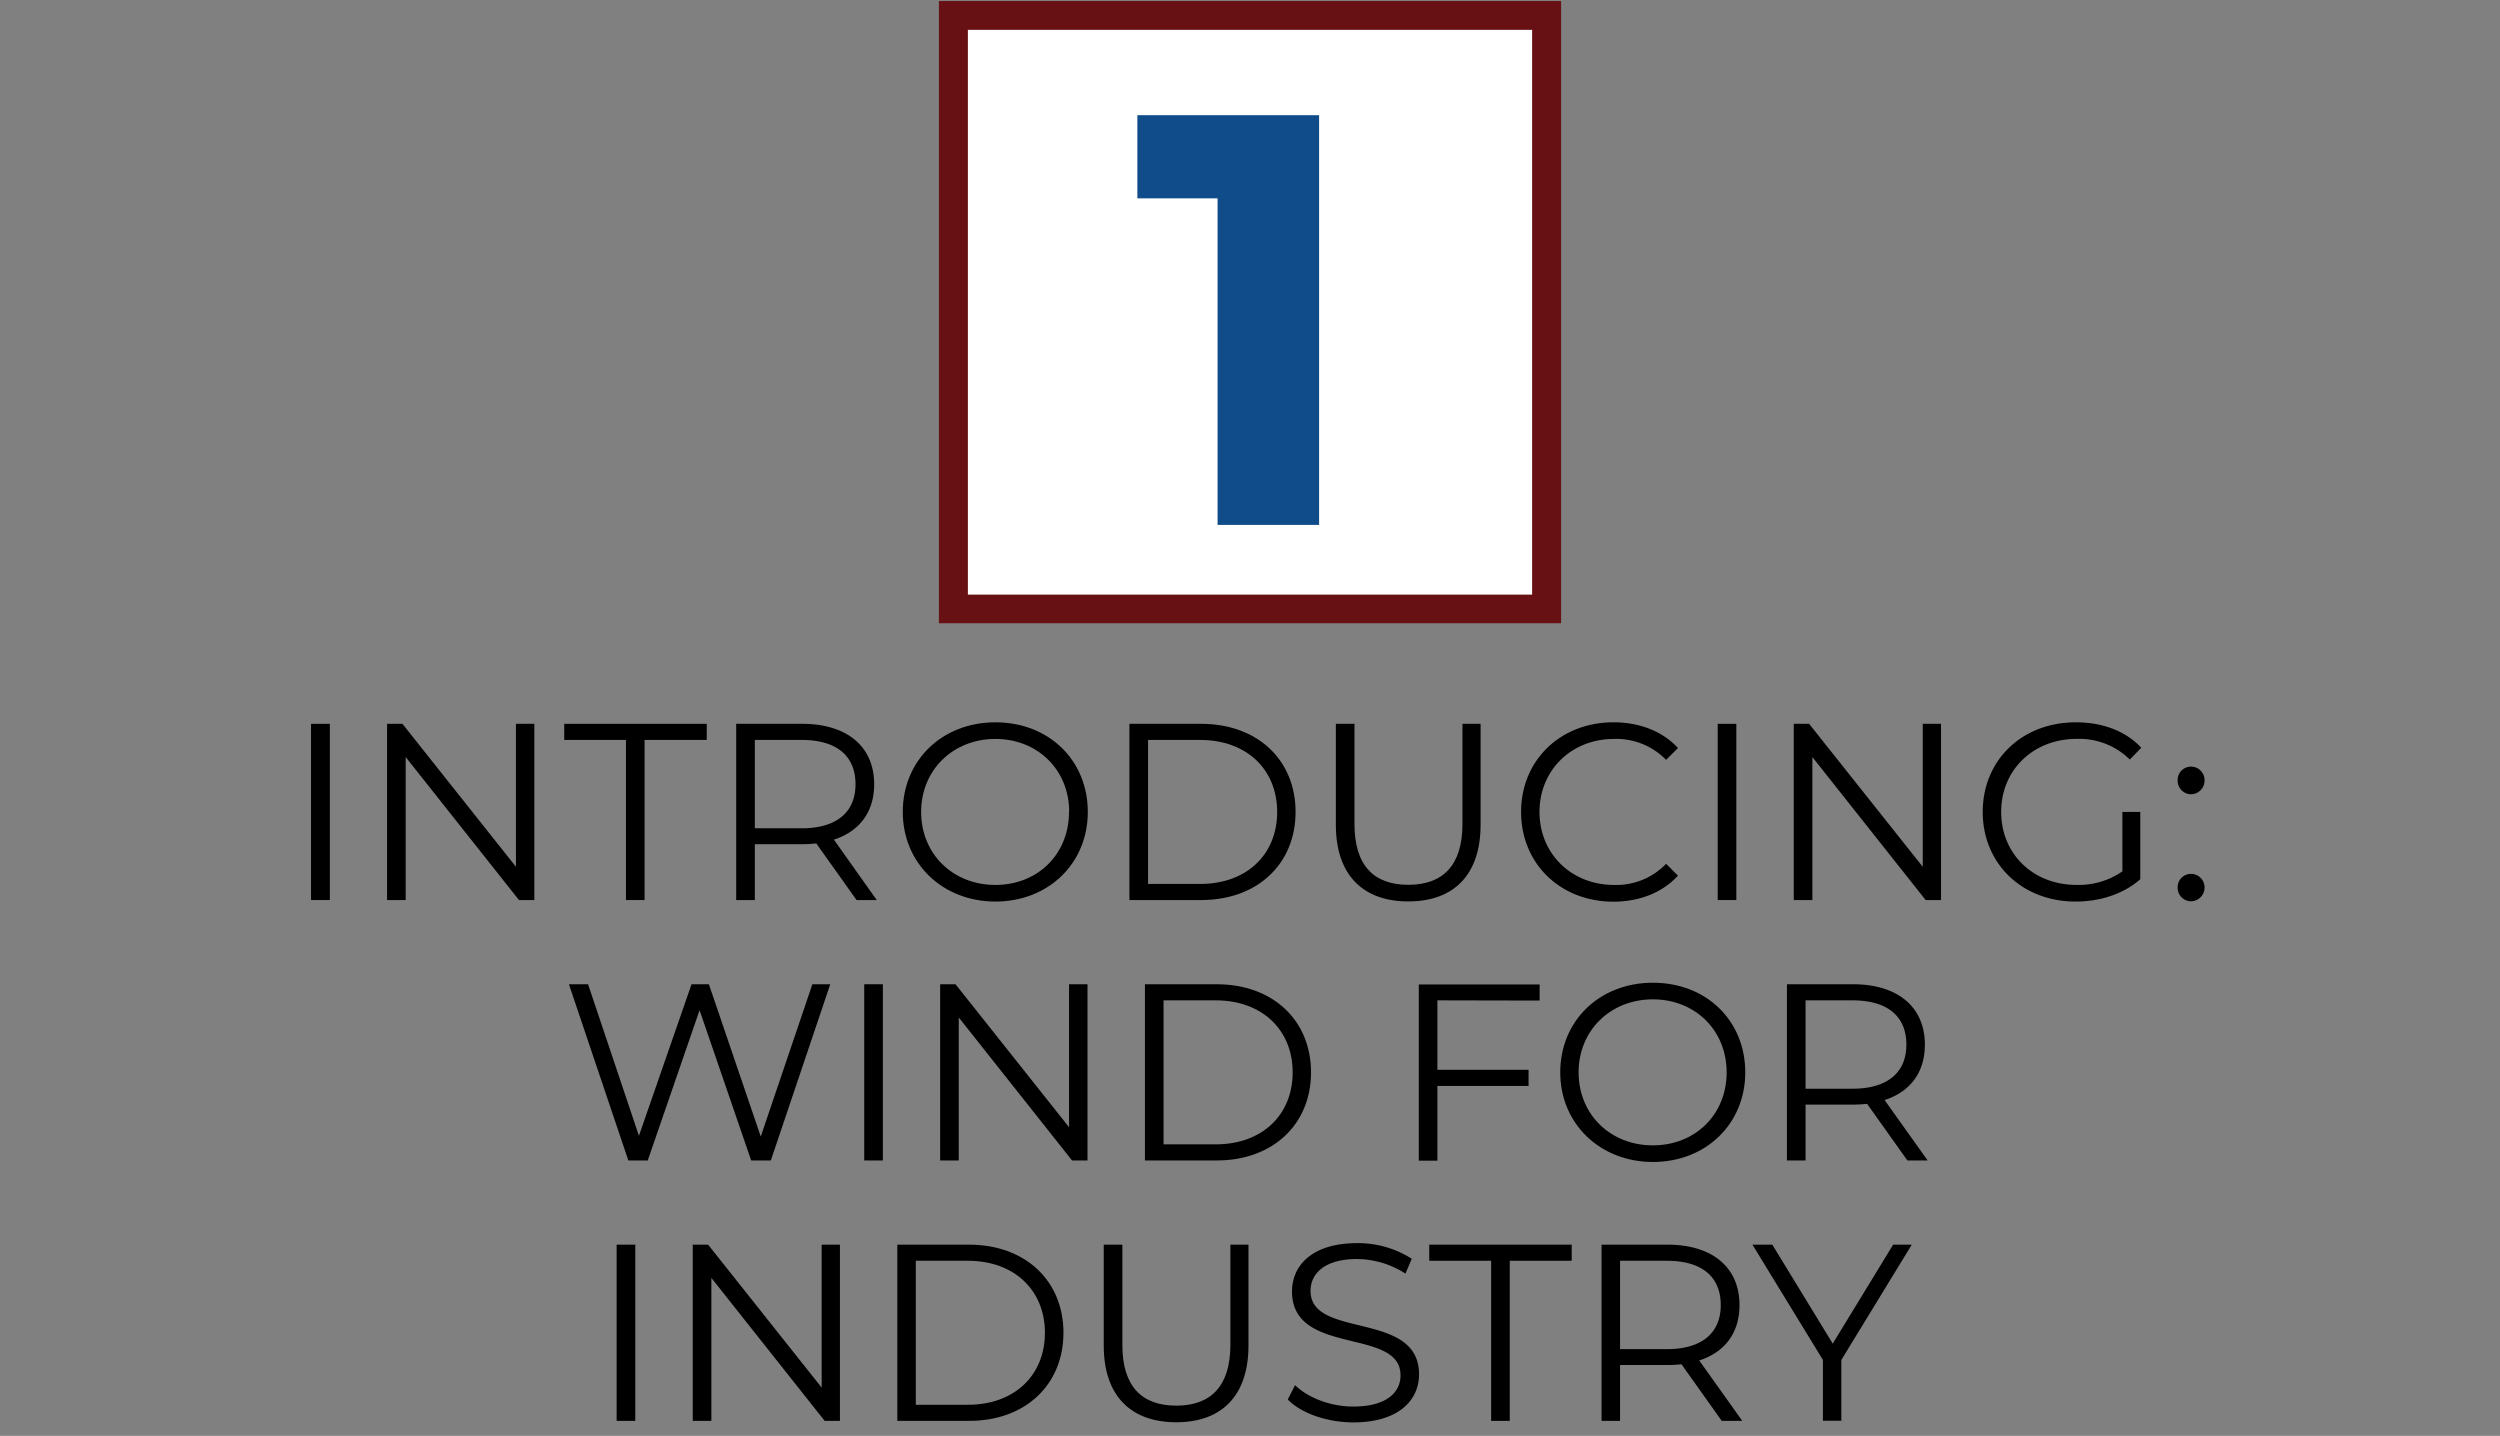
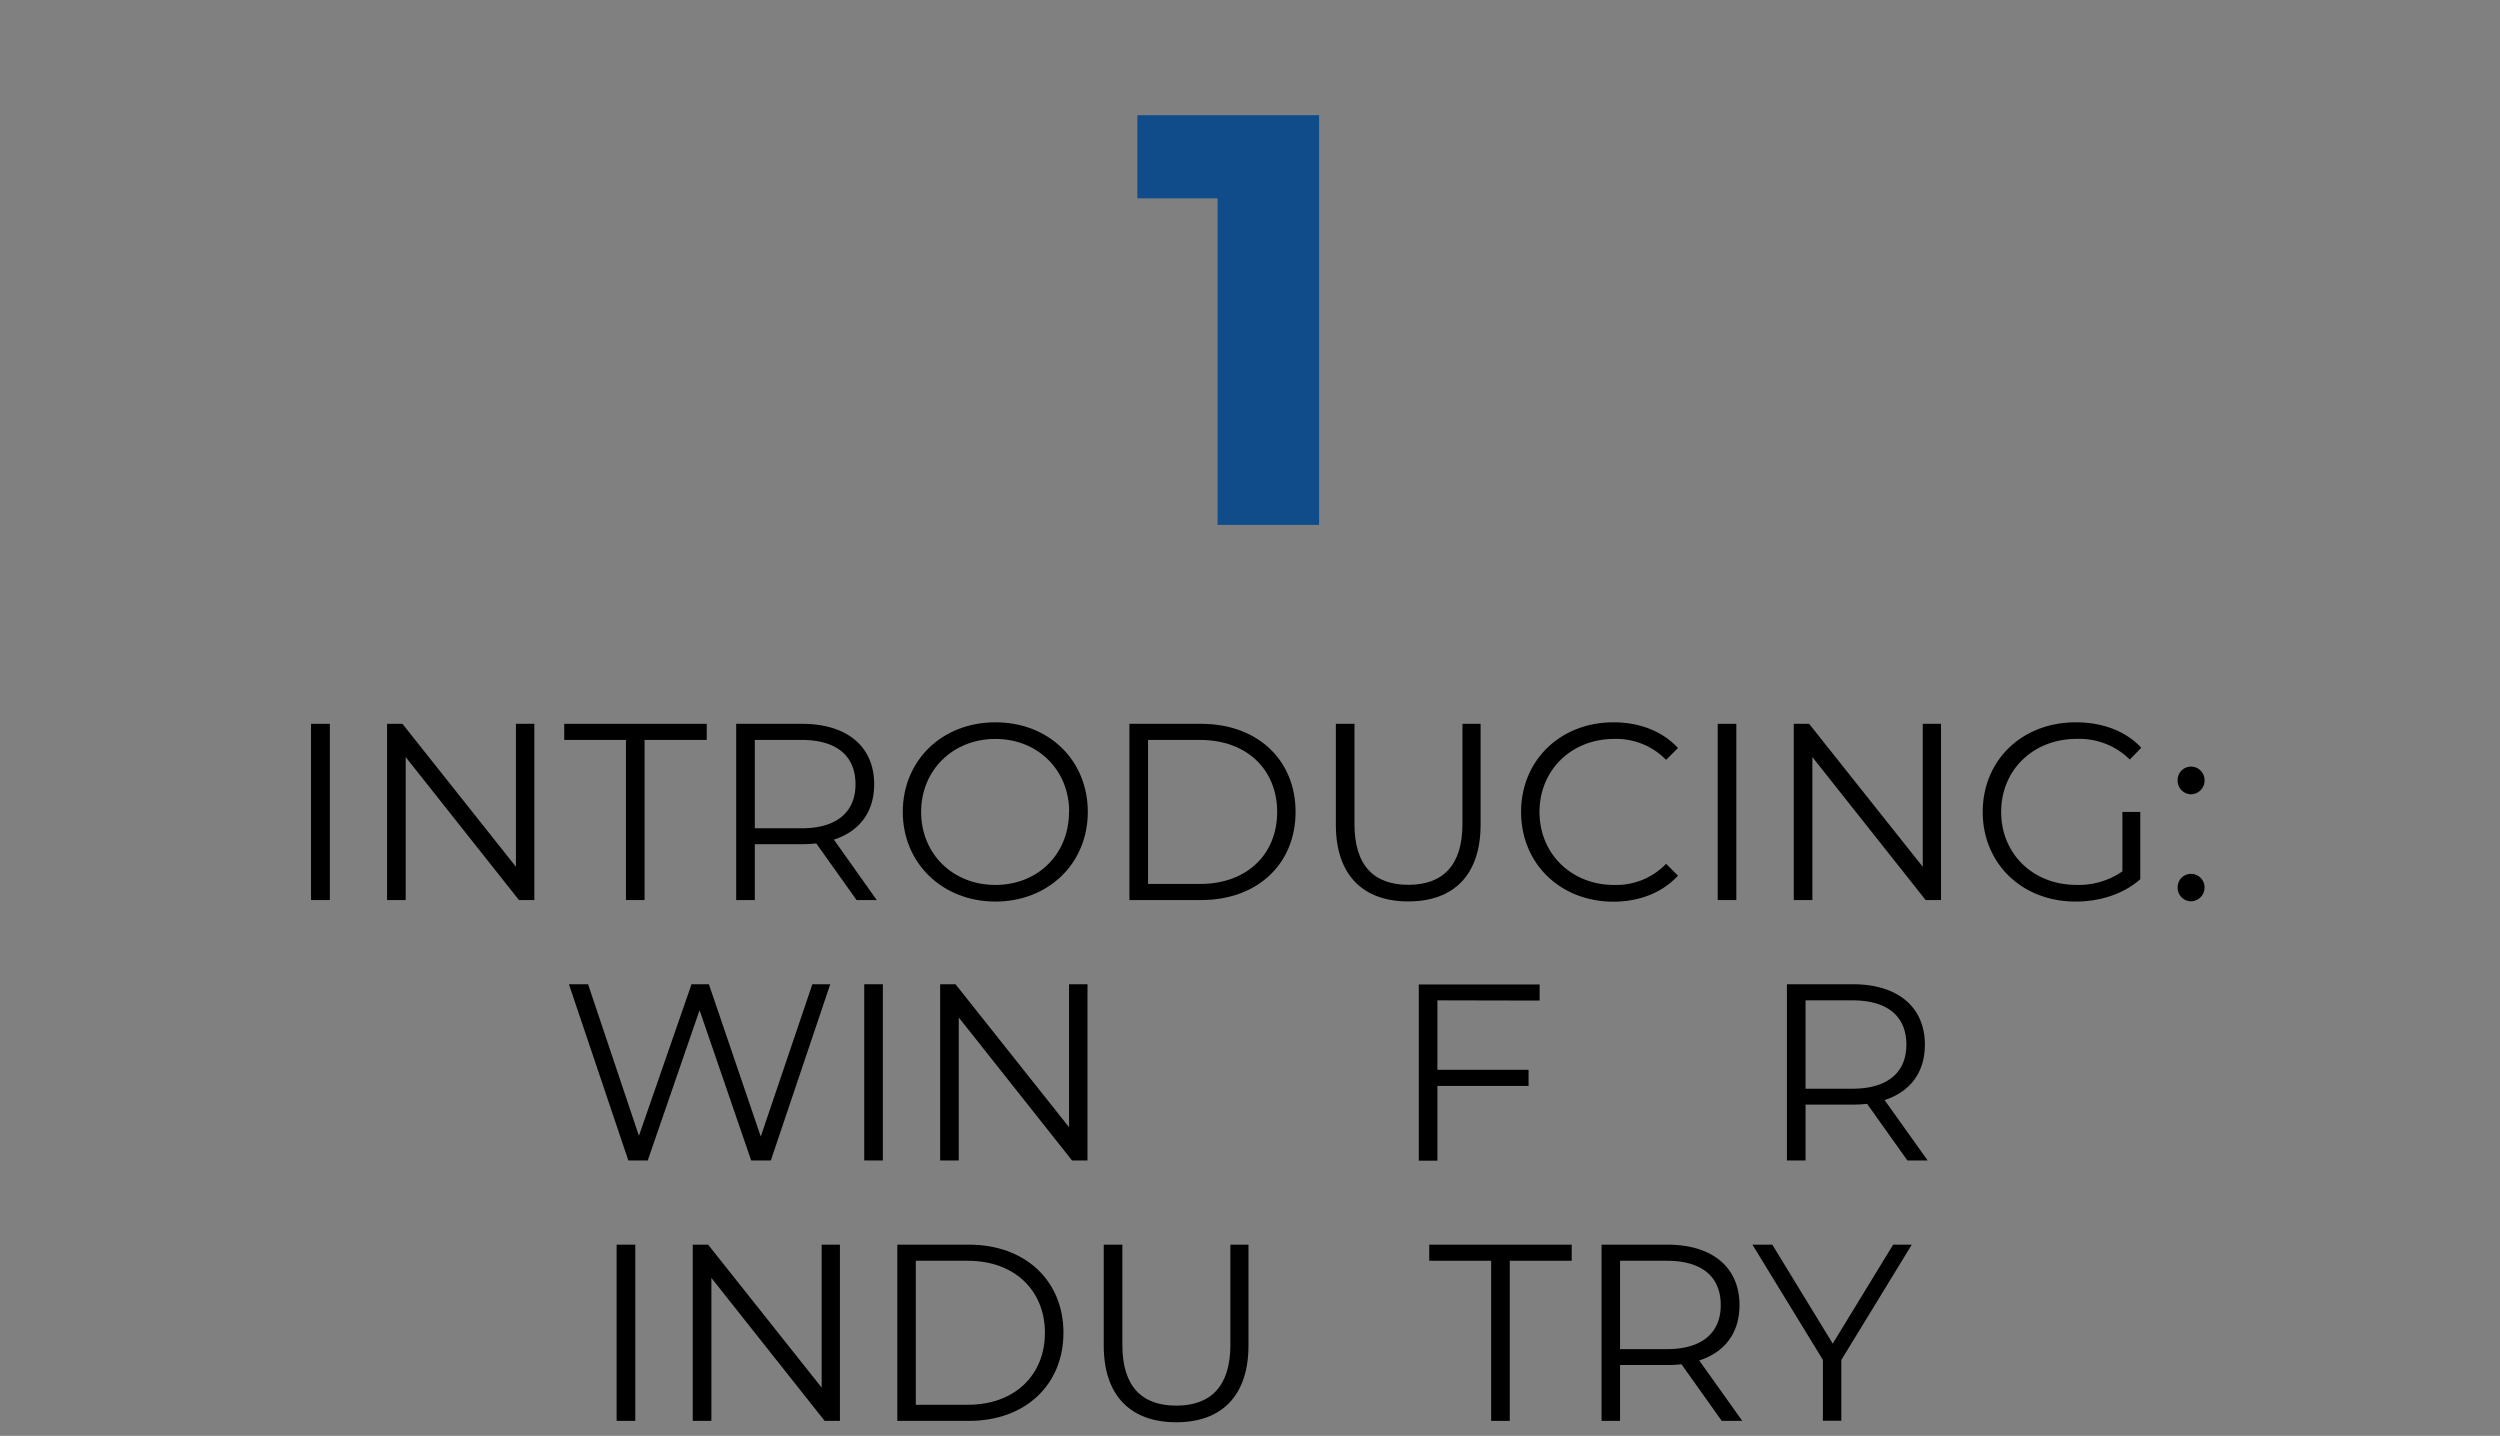
<svg xmlns="http://www.w3.org/2000/svg" id="Without_Red_Line" data-name="Without Red Line" viewBox="0 0 576 330.83">
  <rect x="0" y="0" width="576" height="330.83" fill="#808080" stroke="none" />
  <defs>
    <style>.cls-1{fill:#fff;}.cls-2{fill:#681115;}.cls-3{fill:#104c8a;stroke:#104c8a;stroke-miterlimit:10;stroke-width:2px;}</style>
  </defs>
  <g id="Maroon_Rectangle" data-name="Maroon Rectangle">
-     <rect class="cls-1" x="219.64" y="3.56" width="136.72" height="136.72" />
-     <path class="cls-2" d="M353,6.88V137H223V6.88H353M359.68.24H216.32V143.6H359.68V.24Z" />
-   </g>
+     </g>
  <g id="_1.1_Introducing:_Wind_for_Industry" data-name="1.1 Introducing: Wind for Industry">
    <path d="M71.66,166.77H76v40.6H71.66Z" />
    <path d="M123.11,166.77v40.6h-3.54l-26.1-32.94v32.94H89.18v-40.6h3.54l26.15,32.94V166.77Z" />
    <path d="M144.22,170.48H130v-3.71h32.83v3.71H148.51v36.89h-4.29Z" />
    <path d="M197.35,207.37l-9.28-13.05a28.06,28.06,0,0,1-3.25.18H173.91v12.87h-4.29v-40.6h15.2c10.32,0,16.59,5.22,16.59,13.92,0,6.38-3.37,10.85-9.28,12.76L202,207.37Zm-.24-26.68c0-6.49-4.29-10.21-12.41-10.21H173.91v20.36H184.7C192.82,190.84,197.11,187.07,197.11,180.69Z" />
    <path d="M208,187.07c0-11.83,9-20.65,21.34-20.65s21.29,8.76,21.29,20.65-9.11,20.65-21.29,20.65S208,198.9,208,187.07Zm38.34,0c0-9.68-7.25-16.82-17-16.82s-17.11,7.14-17.11,16.82,7.31,16.82,17.11,16.82S246.3,196.76,246.3,187.07Z" />
    <path d="M260.22,166.77h16.53c13,0,21.75,8.35,21.75,20.3s-8.76,20.3-21.75,20.3H260.22Zm16.29,36.89c10.79,0,17.75-6.84,17.75-16.59s-7-16.59-17.75-16.59h-12v33.18Z" />
    <path d="M307.78,190V166.77h4.29v23.09c0,9.62,4.52,14,12.41,14s12.47-4.41,12.47-14V166.77h4.18V190c0,11.66-6.27,17.69-16.65,17.69S307.78,201.69,307.78,190Z" />
    <path d="M350.46,187.07c0-11.89,9.05-20.65,21.29-20.65,5.92,0,11.25,2,14.85,5.92l-2.73,2.73a16.05,16.05,0,0,0-12-4.82c-9.81,0-17.17,7.19-17.17,16.82s7.36,16.82,17.17,16.82a15.91,15.91,0,0,0,12-4.87l2.73,2.73c-3.6,3.94-8.93,6-14.91,6C359.51,207.72,350.46,199,350.46,187.07Z" />
    <path d="M395.76,166.77h4.29v40.6h-4.29Z" />
    <path d="M447.21,166.77v40.6h-3.54l-26.1-32.94v32.94h-4.29v-40.6h3.54L443,199.71V166.77Z" />
    <path d="M489,187.07h4.12v15.49c-3.83,3.42-9.28,5.16-14.9,5.16-12.36,0-21.4-8.76-21.4-20.65s9-20.65,21.46-20.65c6.14,0,11.48,2,15.07,5.86L490.71,175a16.56,16.56,0,0,0-12.24-4.76c-10,0-17.4,7.14-17.4,16.82s7.36,16.82,17.34,16.82A17.57,17.57,0,0,0,489,200.76Z" />
    <path d="M501.73,179.76a3.07,3.07,0,0,1,3.07-3.13,3.12,3.12,0,0,1,3.13,3.13A3.17,3.17,0,0,1,504.8,183,3.12,3.12,0,0,1,501.73,179.76Zm0,24.71a3.07,3.07,0,0,1,3.07-3.13,3.12,3.12,0,0,1,3.13,3.13,3.17,3.17,0,0,1-3.13,3.19A3.12,3.12,0,0,1,501.73,204.47Z" />
    <path d="M191.29,226.77l-13.69,40.6h-4.53l-11.89-34.62-11.94,34.62h-4.47l-13.69-40.6h4.41l11.72,34.92,12.12-34.92h4l11.95,35.09,11.89-35.09Z" />
    <path d="M199.12,226.77h4.29v40.6h-4.29Z" />
    <path d="M250.56,226.77v40.6H247l-26.1-32.94v32.94h-4.29v-40.6h3.54l26.16,32.94V226.77Z" />
-     <path d="M263.79,226.77h16.52c13,0,21.75,8.35,21.75,20.3s-8.75,20.3-21.75,20.3H263.79Zm16.29,36.89c10.79,0,17.75-6.84,17.75-16.59s-7-16.59-17.75-16.59h-12v33.18Z" />
    <path d="M331.18,230.48v16h21v3.72h-21v17.22h-4.29v-40.6h27.84v3.71Z" />
-     <path d="M359.48,247.07c0-11.83,9-20.65,21.35-20.65s21.28,8.76,21.28,20.65-9.1,20.65-21.28,20.65S359.48,258.9,359.48,247.07Zm38.34,0c0-9.68-7.25-16.82-17-16.82s-17.11,7.14-17.11,16.82,7.31,16.82,17.11,16.82S397.82,256.76,397.82,247.07Z" />
    <path d="M439.46,267.37l-9.28-13.05a27.76,27.76,0,0,1-3.24.18H416v12.87h-4.29v-40.6h15.2c10.32,0,16.58,5.22,16.58,13.92,0,6.38-3.36,10.85-9.28,12.76l9.92,13.92Zm-.23-26.68c0-6.49-4.29-10.21-12.41-10.21H416v20.36h10.79C434.94,250.84,439.23,247.07,439.23,240.69Z" />
    <path d="M142.07,286.77h4.3v40.6h-4.3Z" />
    <path d="M193.52,286.77v40.6H190l-26.1-32.94v32.94h-4.29v-40.6h3.54l26.16,32.94V286.77Z" />
    <path d="M206.74,286.77h16.53c13,0,21.75,8.35,21.75,20.3s-8.76,20.3-21.75,20.3H206.74ZM223,323.66c10.79,0,17.75-6.84,17.75-16.59s-7-16.59-17.75-16.59H211v33.18Z" />
    <path d="M254.3,310V286.77h4.29v23.09c0,9.62,4.53,14,12.42,14s12.47-4.41,12.47-14V286.77h4.17V310c0,11.66-6.26,17.69-16.64,17.69S254.3,321.69,254.3,310Z" />
-     <path d="M296.7,322.44l1.68-3.3c2.9,2.84,8.06,4.93,13.4,4.93,7.6,0,10.9-3.2,10.9-7.2,0-11.13-25-4.29-25-19.31,0-6,4.64-11.14,15-11.14a23,23,0,0,1,12.59,3.6l-1.45,3.42a20.92,20.92,0,0,0-11.14-3.36c-7.42,0-10.73,3.3-10.73,7.36,0,11.14,25,4.41,25,19.2,0,6-4.76,11.08-15.14,11.08C305.69,327.72,299.72,325.57,296.7,322.44Z" />
    <path d="M343.56,290.48H329.3v-3.71h32.82v3.71H347.85v36.89h-4.29Z" />
    <path d="M396.69,327.37l-9.28-13.05a27.93,27.93,0,0,1-3.25.18h-10.9v12.87H369v-40.6h15.19c10.32,0,16.59,5.22,16.59,13.92,0,6.38-3.36,10.85-9.28,12.76l9.92,13.92Zm-.23-26.68c0-6.49-4.29-10.21-12.41-10.21H373.26v20.36h10.79C392.17,310.84,396.46,307.07,396.46,300.69Z" />
    <path d="M424.24,313.33v14H420v-14l-16.24-26.56h4.58l13.92,22.8,13.92-22.8h4.29Z" />
  </g>
  <g id="_1" data-name="1">
    <path class="cls-3" d="M302.92,27.54v92.4H281.53V44.7H263.05V27.54Z" />
  </g>
</svg>